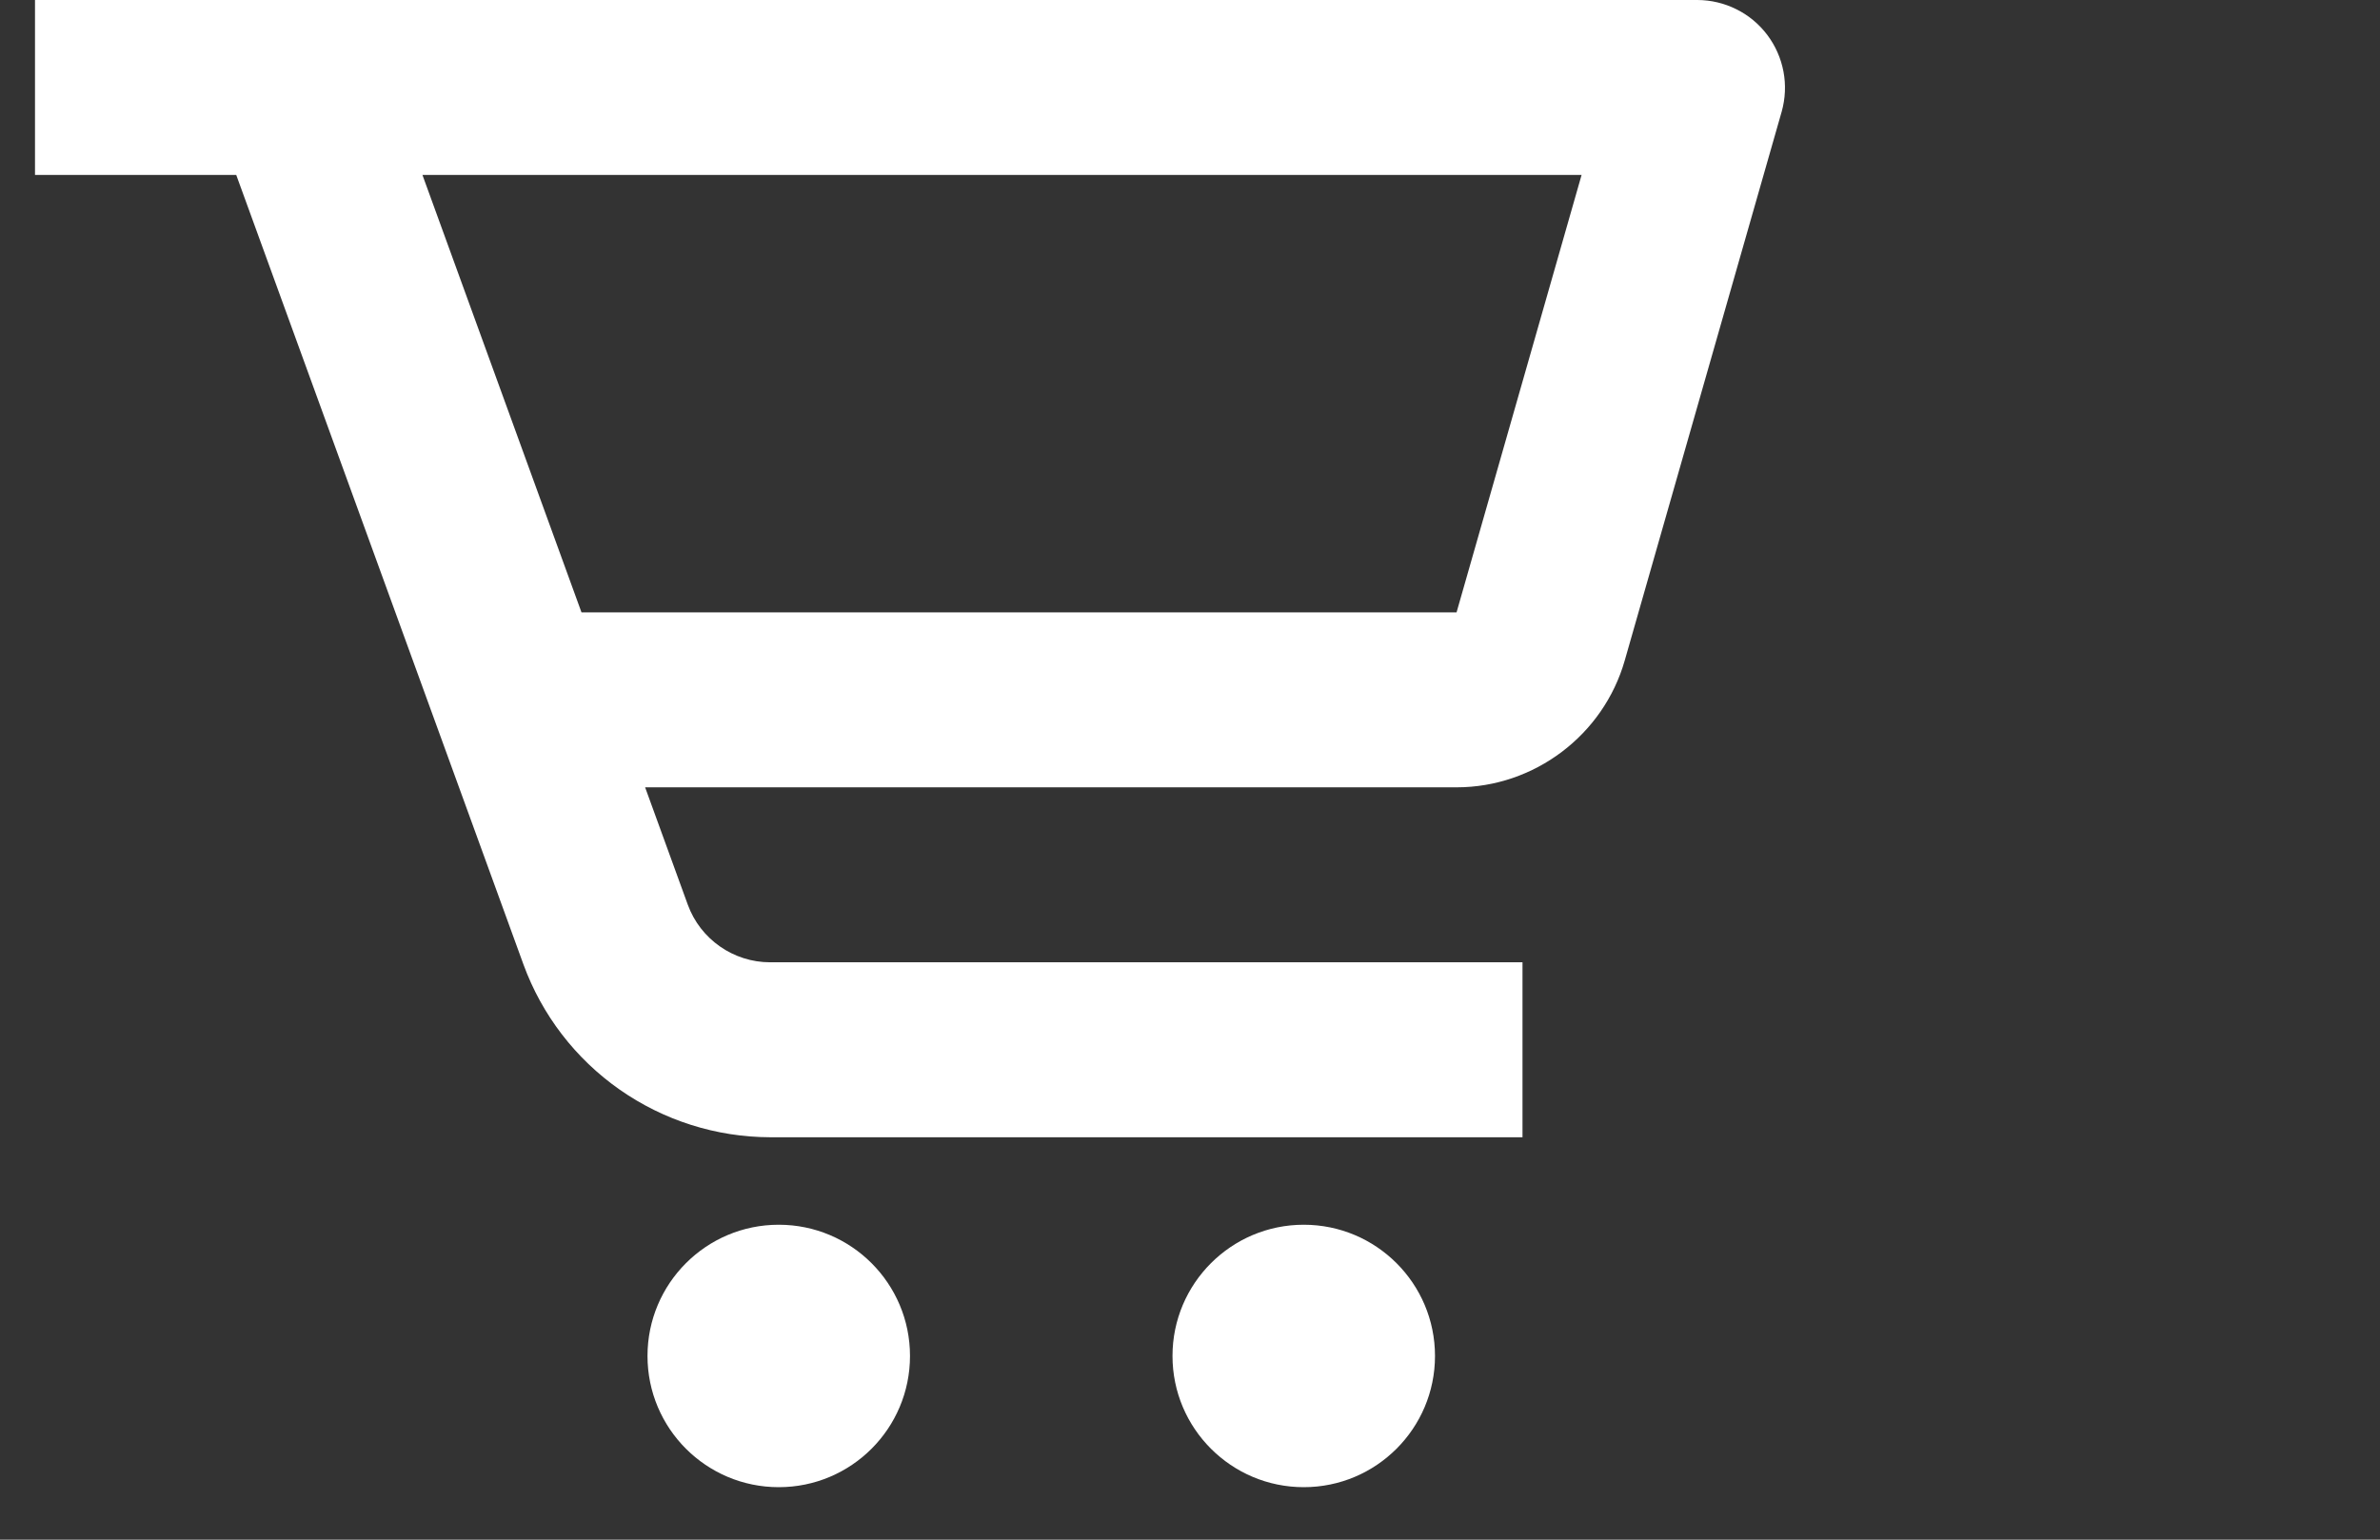
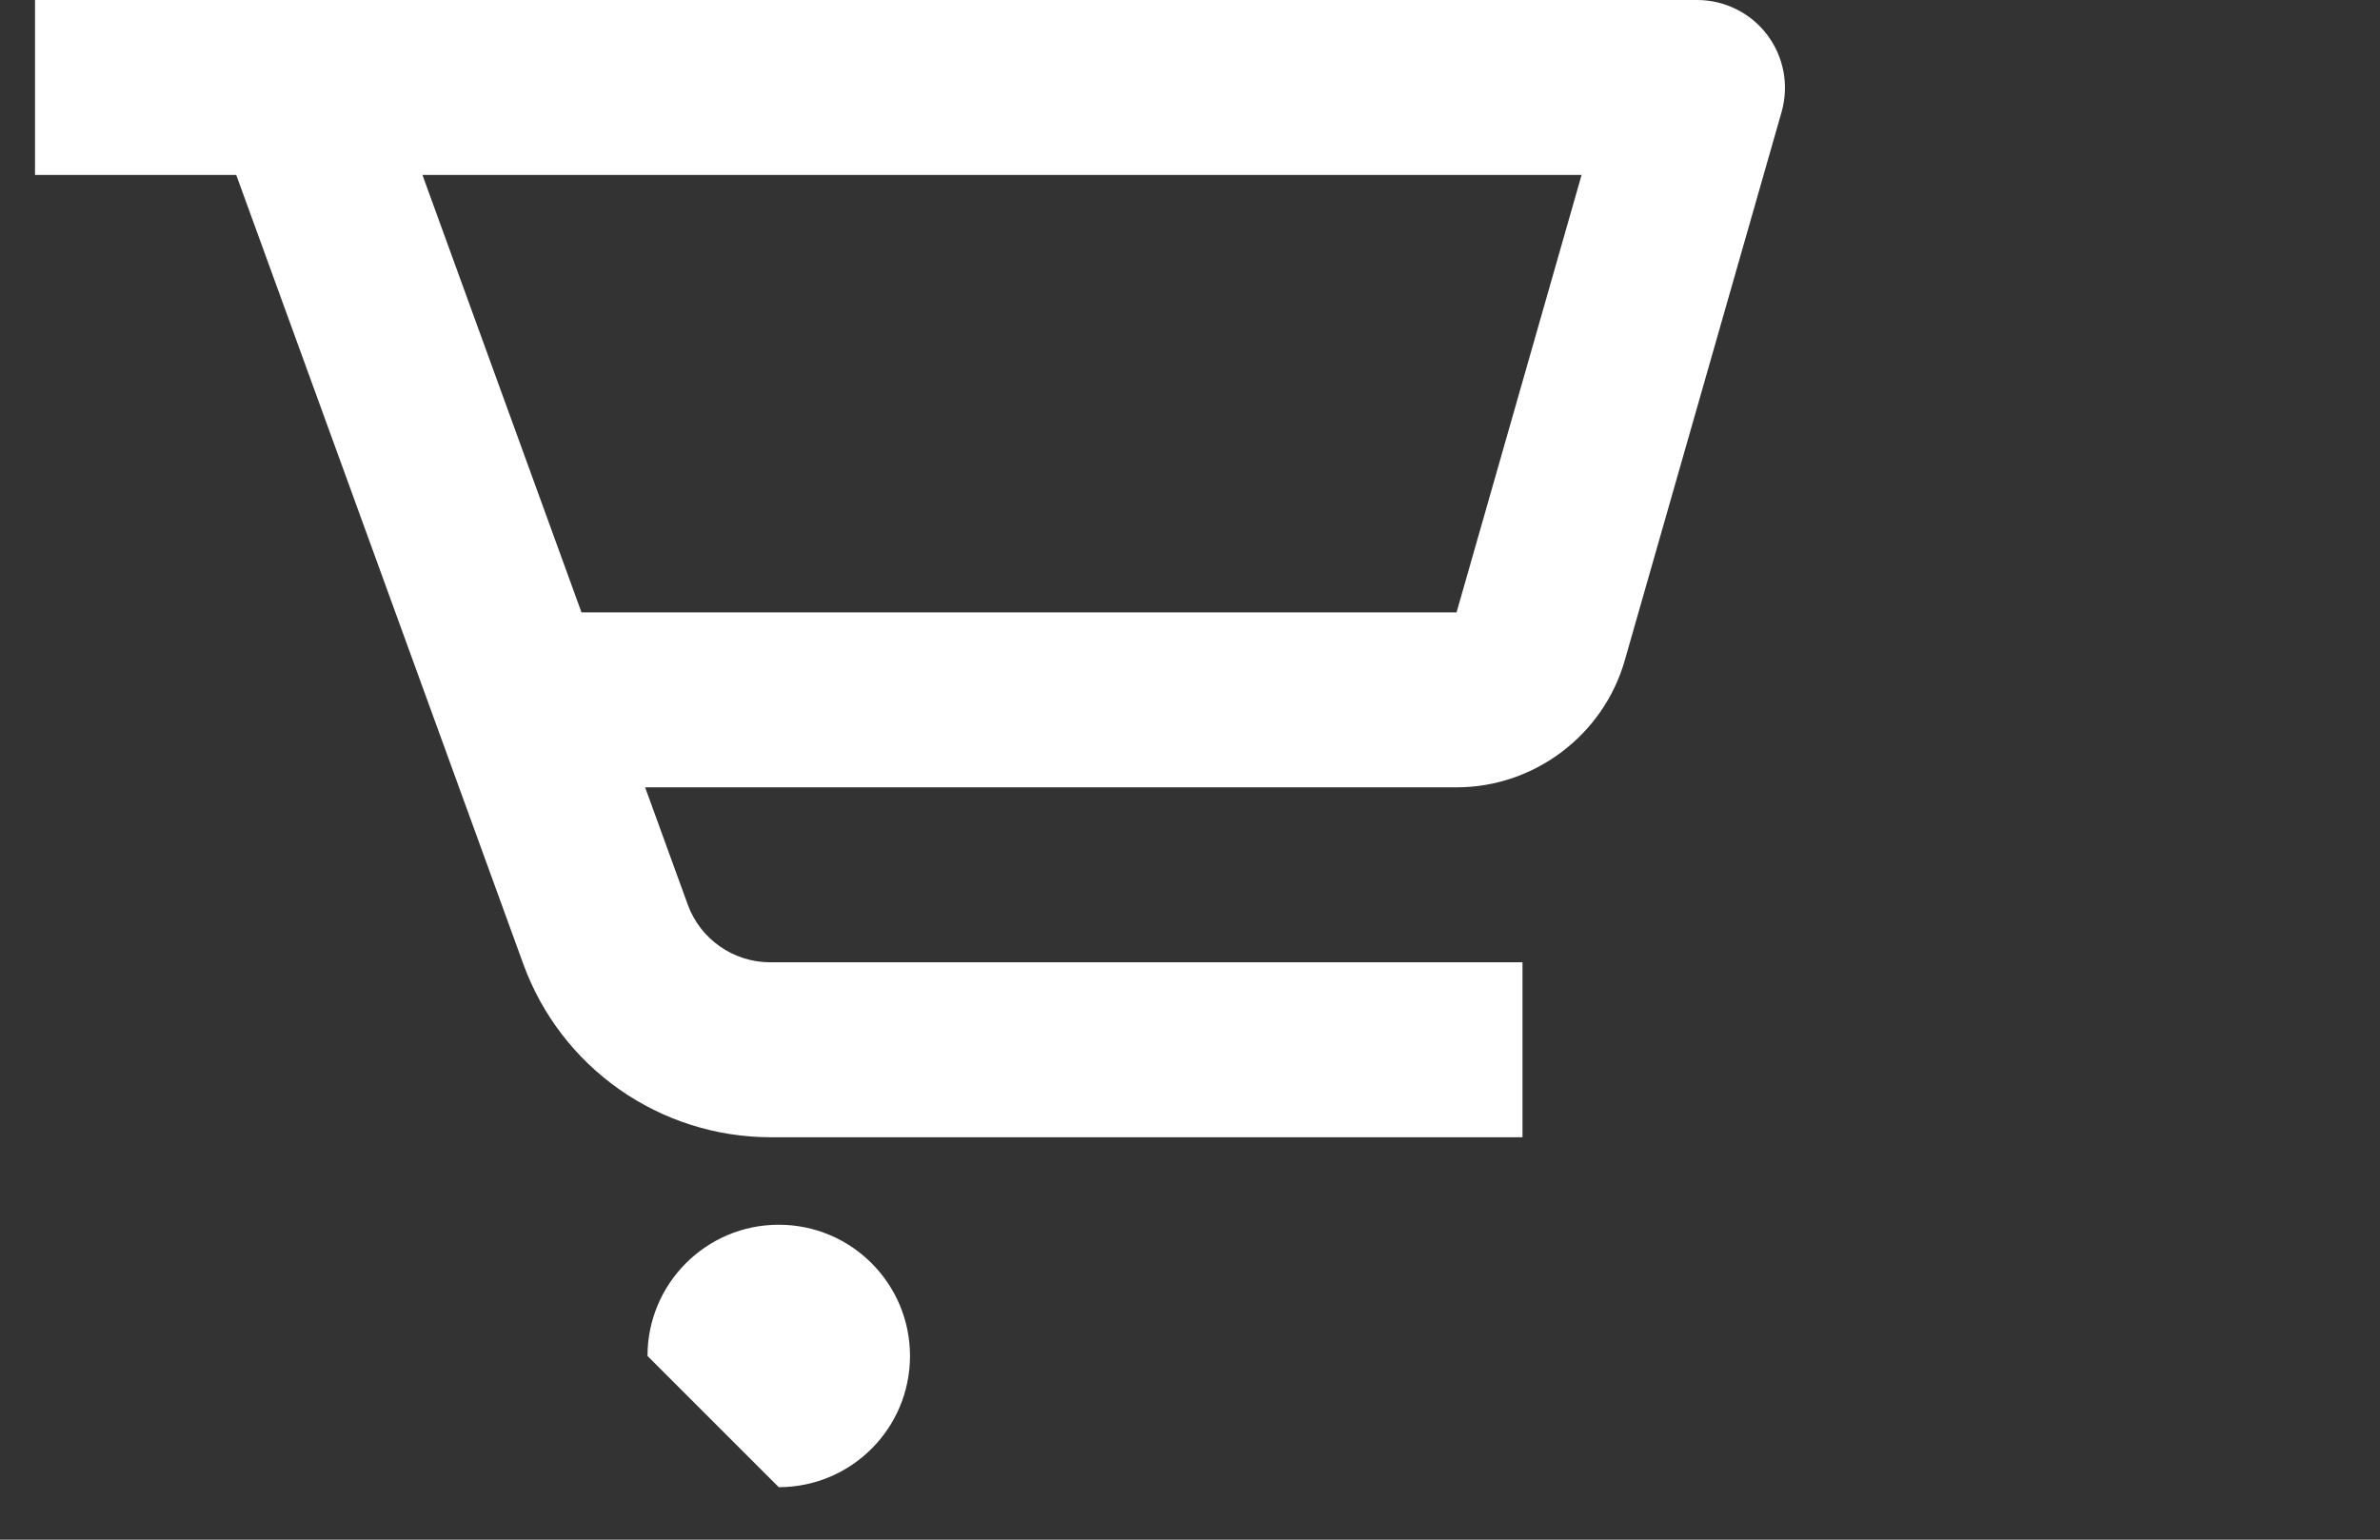
<svg xmlns="http://www.w3.org/2000/svg" width="34" height="22" viewBox="0 0 34 22" fill="none">
  <rect x="0" y="0" width="34" height="22" fill="#333333" stroke="none" />
  <path d="M24.25 0H0.5V2.5H3.375L7.478 13.781C7.742 14.504 8.222 15.128 8.852 15.569C9.482 16.01 10.232 16.248 11.001 16.25H21.75V13.75H11.001C10.477 13.75 10.005 13.419 9.826 12.928L9.216 11.25H20.808C21.92 11.25 22.907 10.502 23.211 9.436L25.453 1.594C25.505 1.408 25.514 1.212 25.478 1.022C25.442 0.832 25.363 0.653 25.247 0.499C25.13 0.344 24.98 0.219 24.807 0.133C24.634 0.046 24.443 0.001 24.25 0ZM20.808 8.75H8.307L6.035 2.5H22.594L20.808 8.75Z" fill="white" />
-   <path d="M11.125 21.25C12.161 21.25 13 20.41 13 19.375C13 18.34 12.161 17.5 11.125 17.5C10.089 17.5 9.25 18.34 9.25 19.375C9.25 20.41 10.089 21.25 11.125 21.25Z" fill="white" />
-   <path d="M18.625 21.25C19.66 21.25 20.5 20.41 20.5 19.375C20.5 18.34 19.66 17.5 18.625 17.5C17.59 17.5 16.75 18.34 16.75 19.375C16.75 20.41 17.59 21.25 18.625 21.25Z" fill="white" />
+   <path d="M11.125 21.25C12.161 21.25 13 20.41 13 19.375C13 18.34 12.161 17.5 11.125 17.5C10.089 17.5 9.25 18.34 9.25 19.375Z" fill="white" />
</svg>